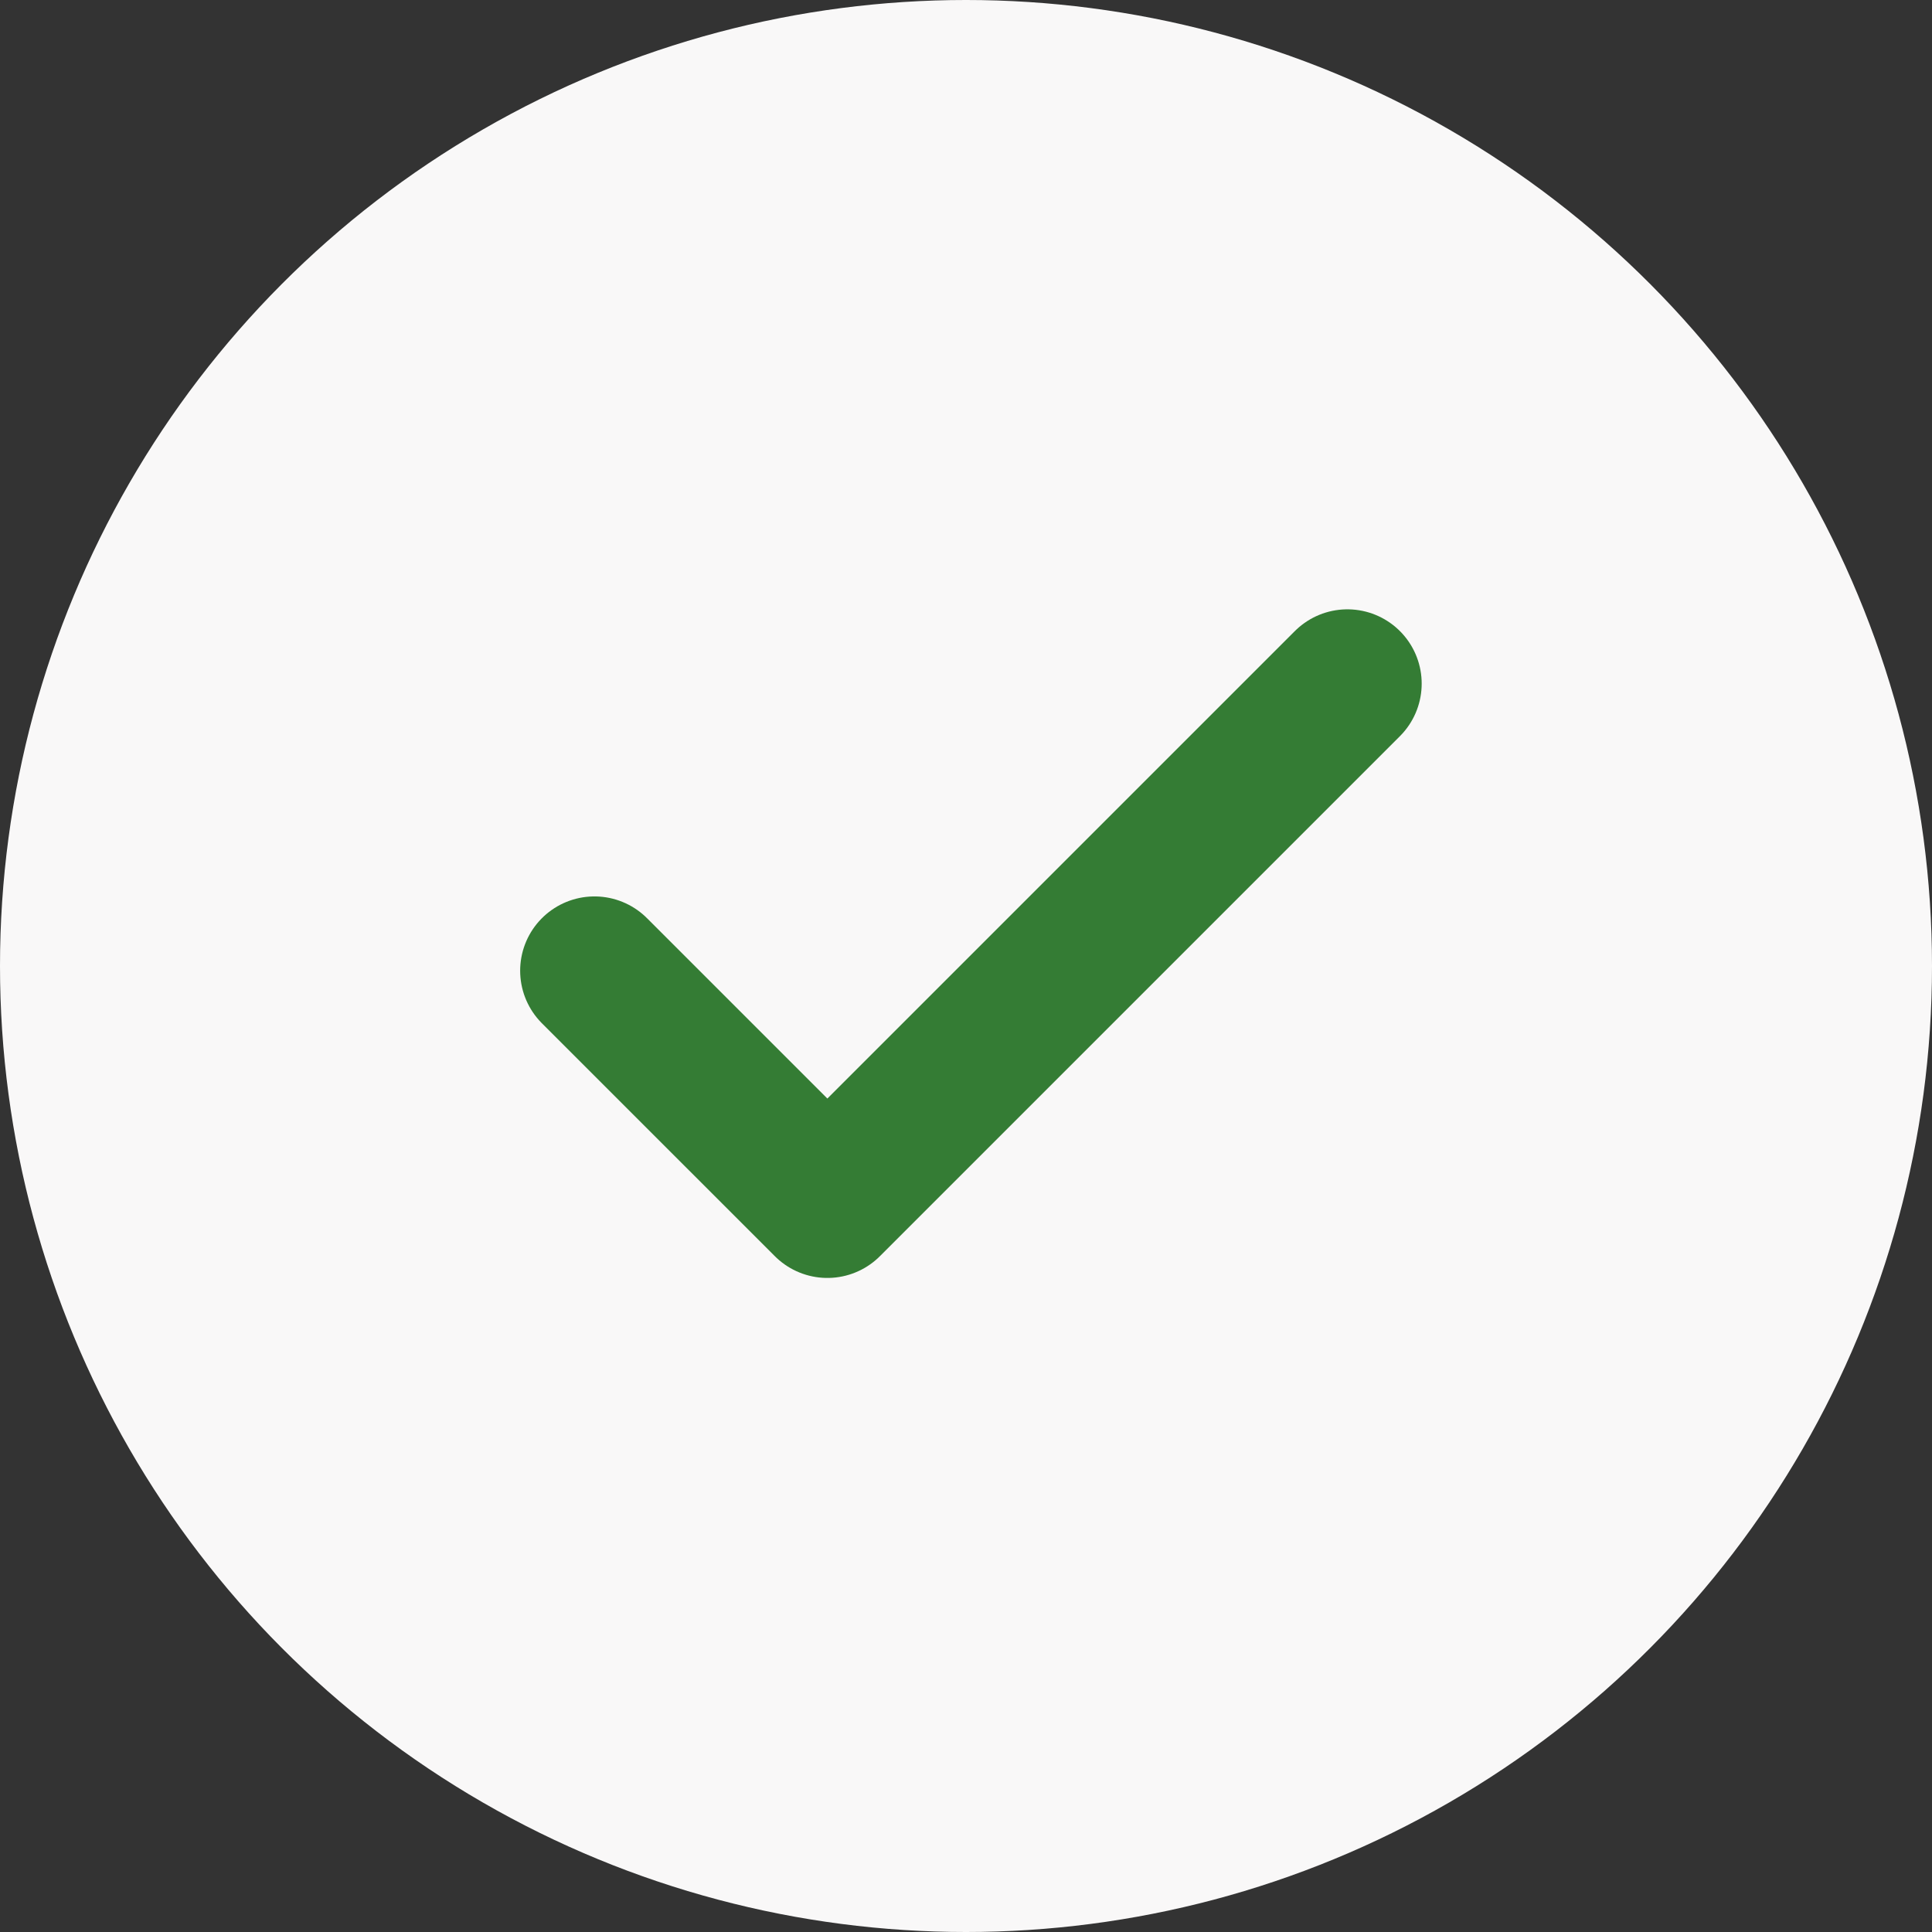
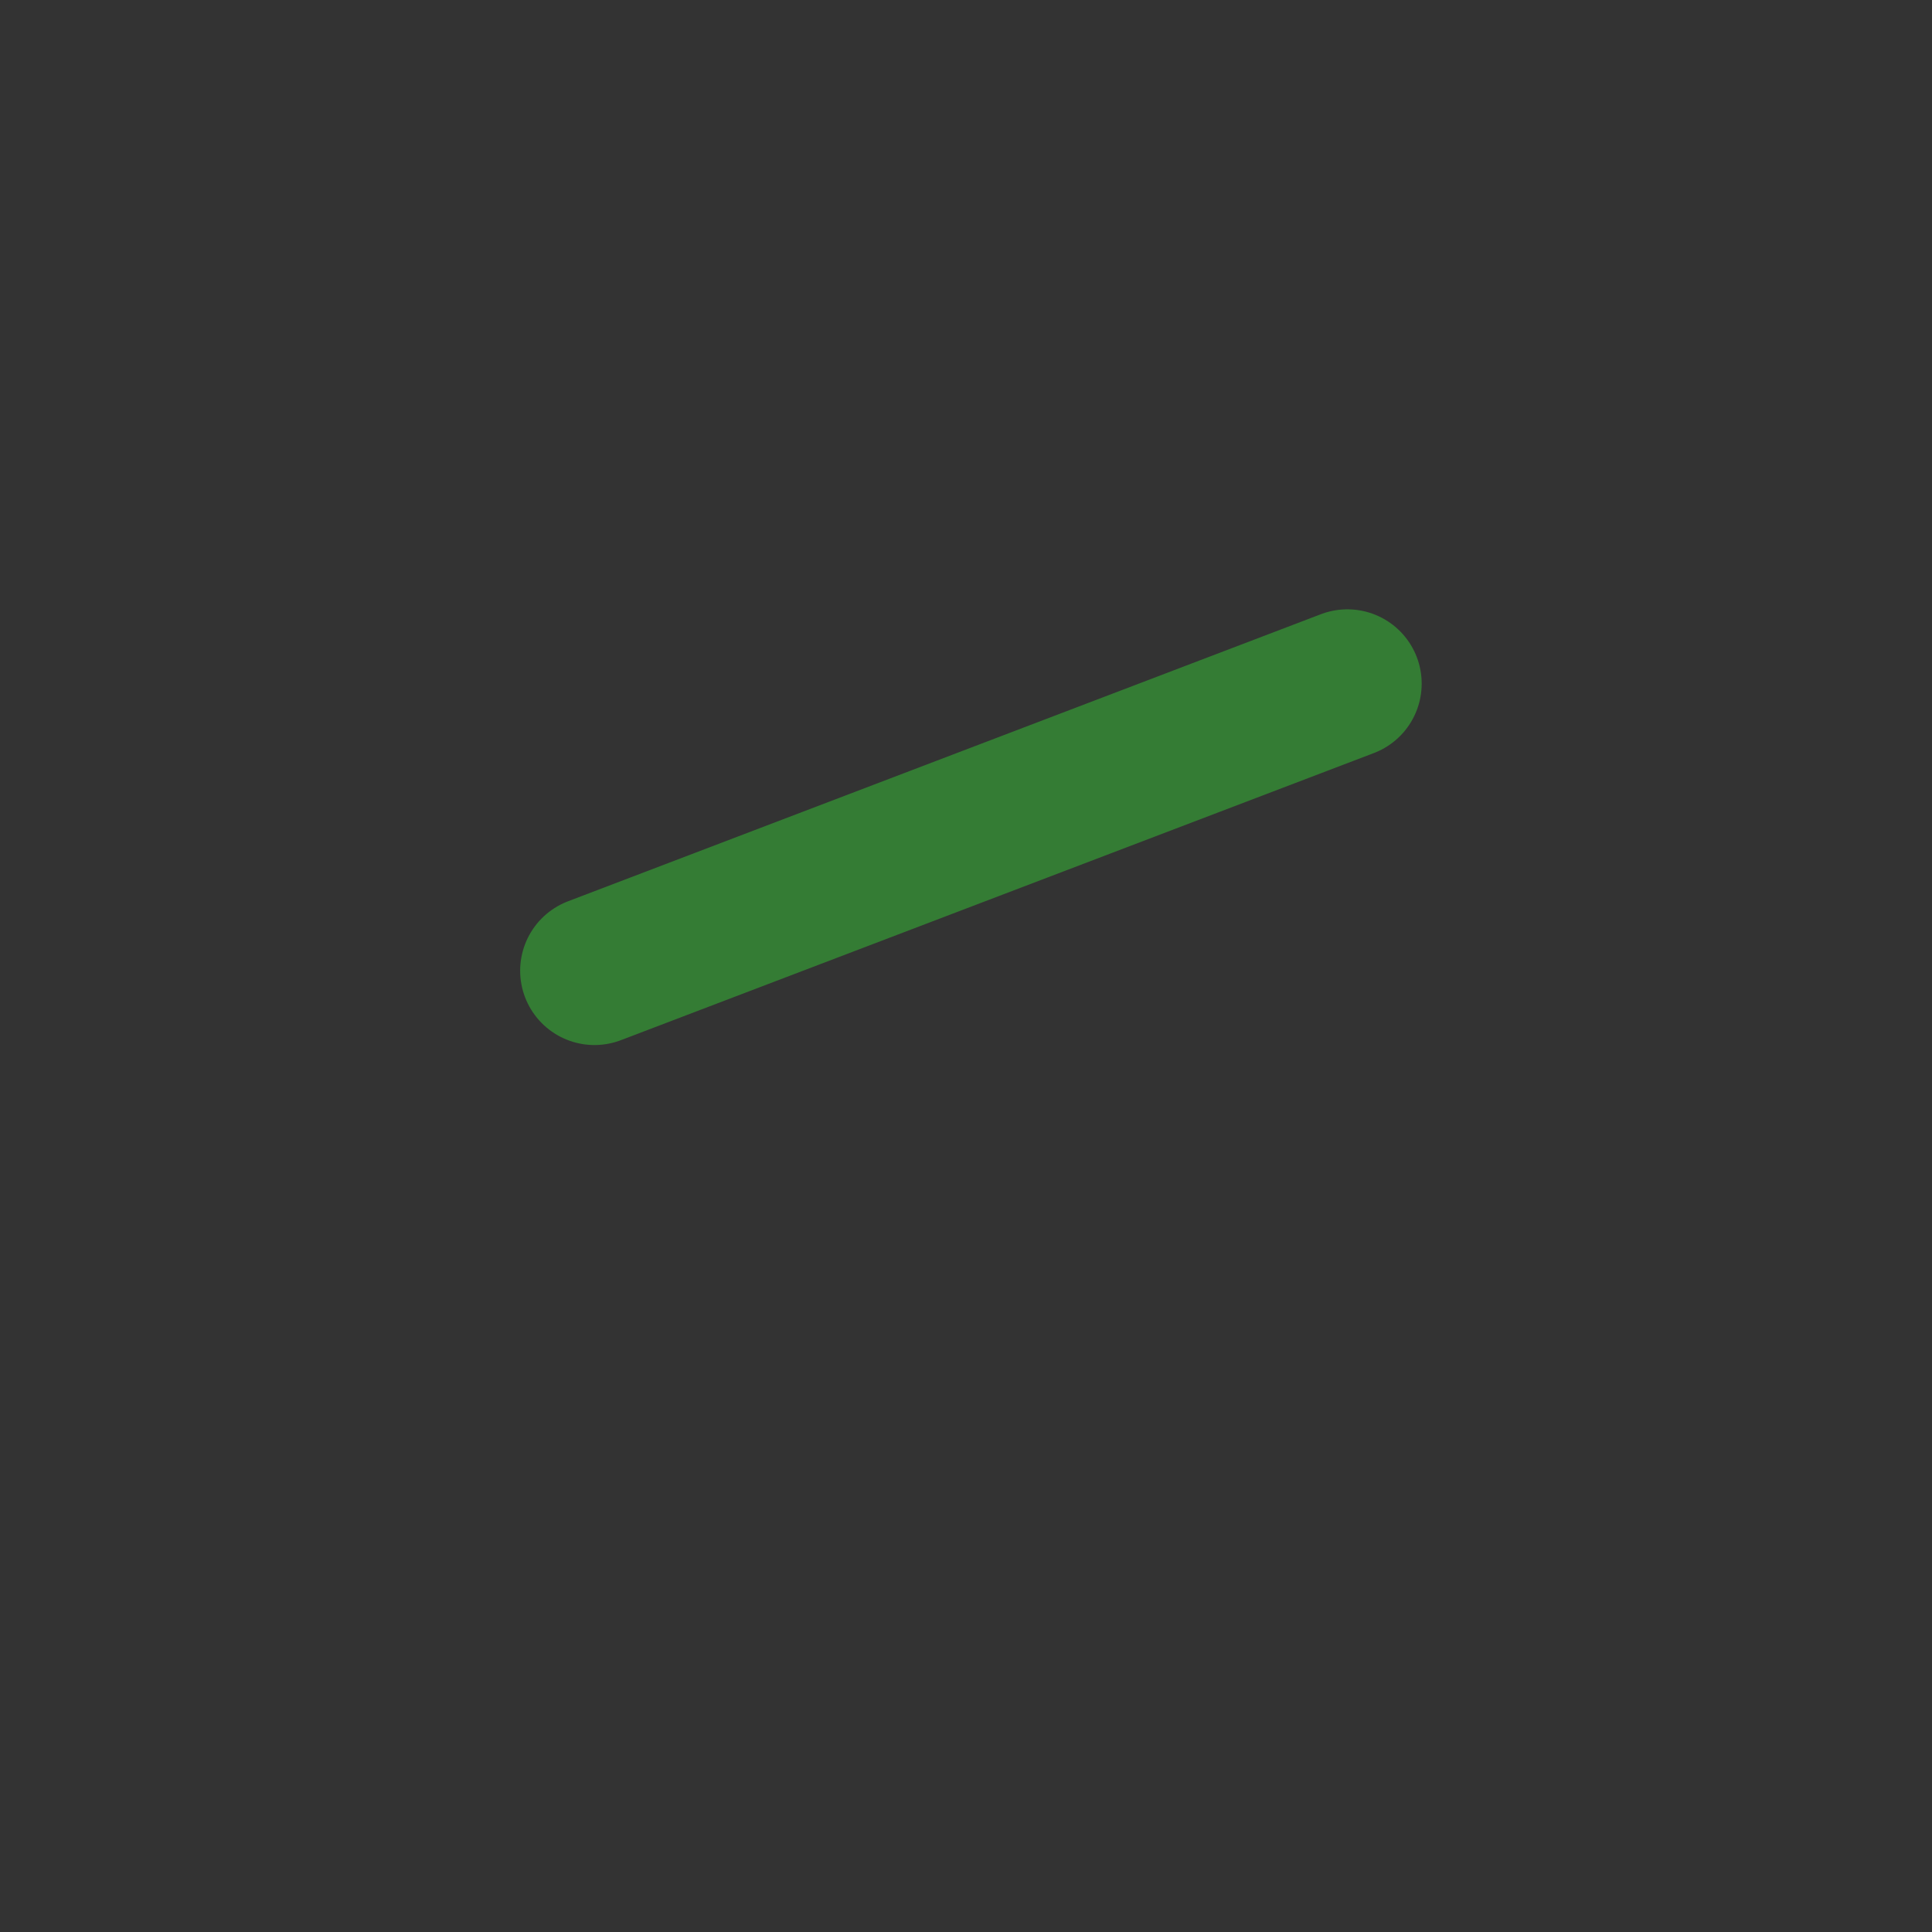
<svg xmlns="http://www.w3.org/2000/svg" width="65" height="65" viewBox="0 0 65 65" fill="none">
  <rect x="0" y="0" width="65" height="65" fill="#333333" stroke="none" />
-   <circle cx="32.5" cy="32.5" r="32.5" fill="#F9F8F8" />
-   <path d="M20 32.659L27.836 40.495L45.331 23" stroke="#347C34" stroke-width="5" stroke-linecap="round" stroke-linejoin="round" />
+   <path d="M20 32.659L45.331 23" stroke="#347C34" stroke-width="5" stroke-linecap="round" stroke-linejoin="round" />
</svg>